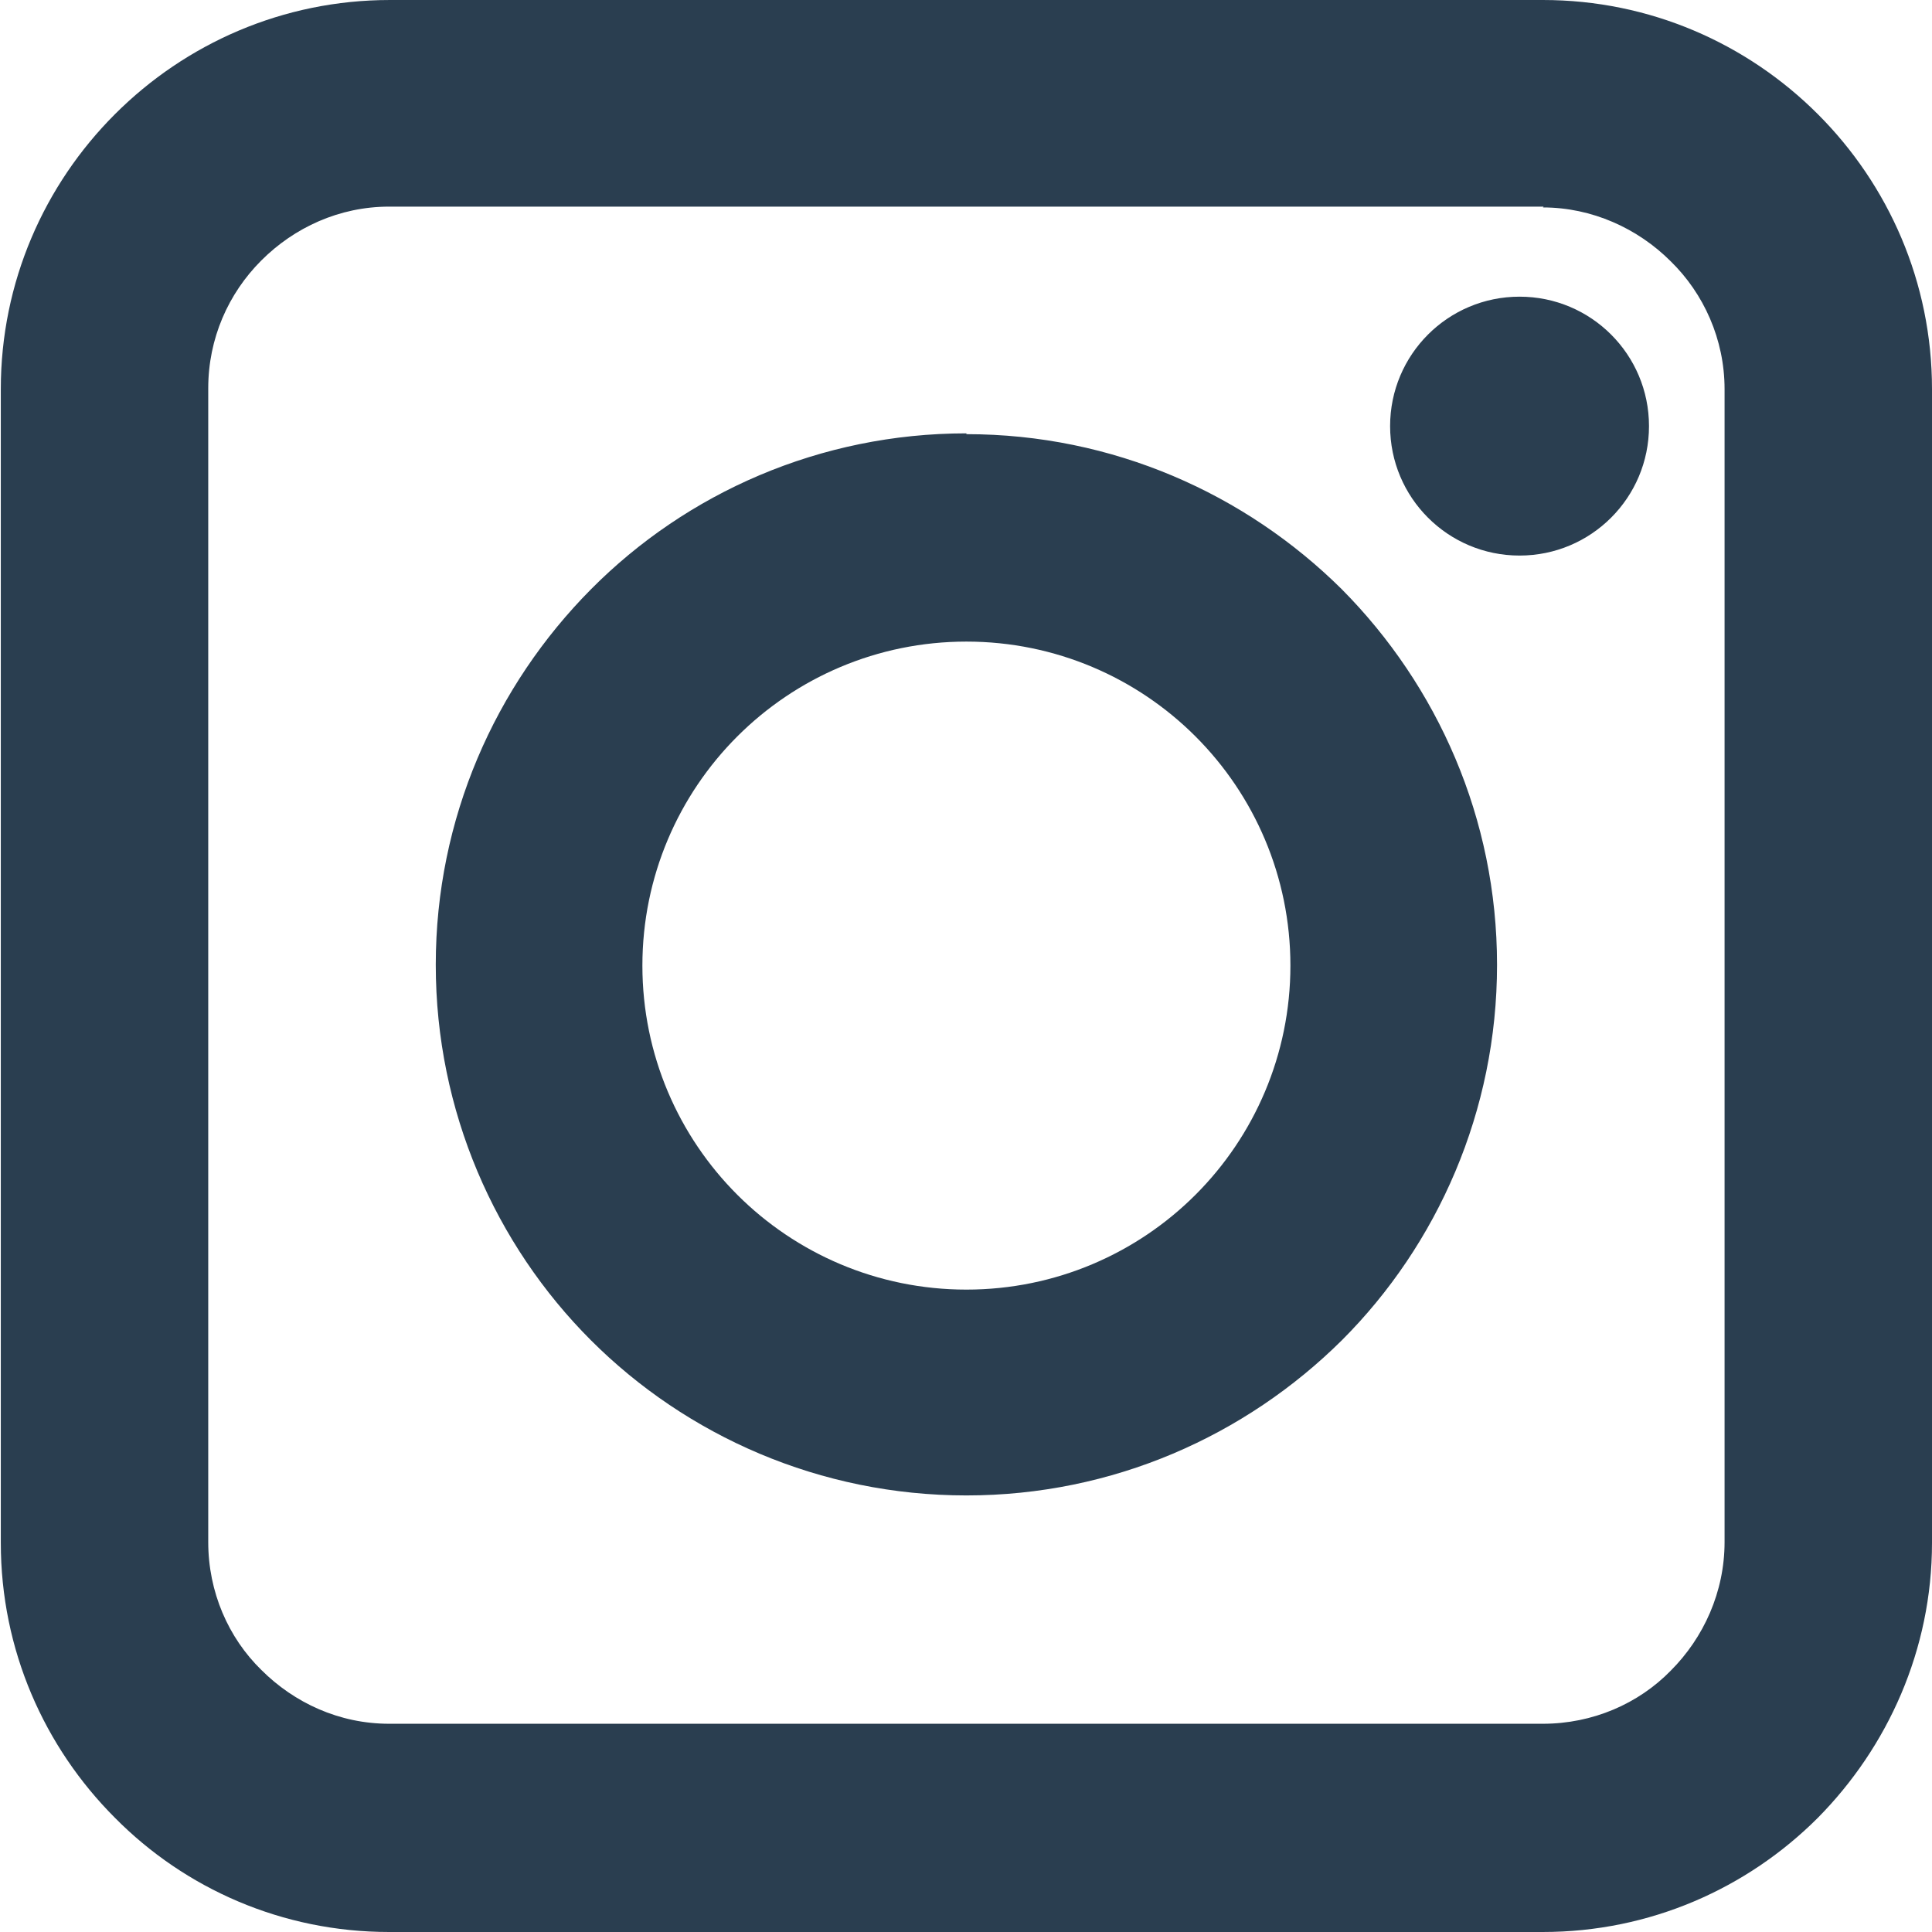
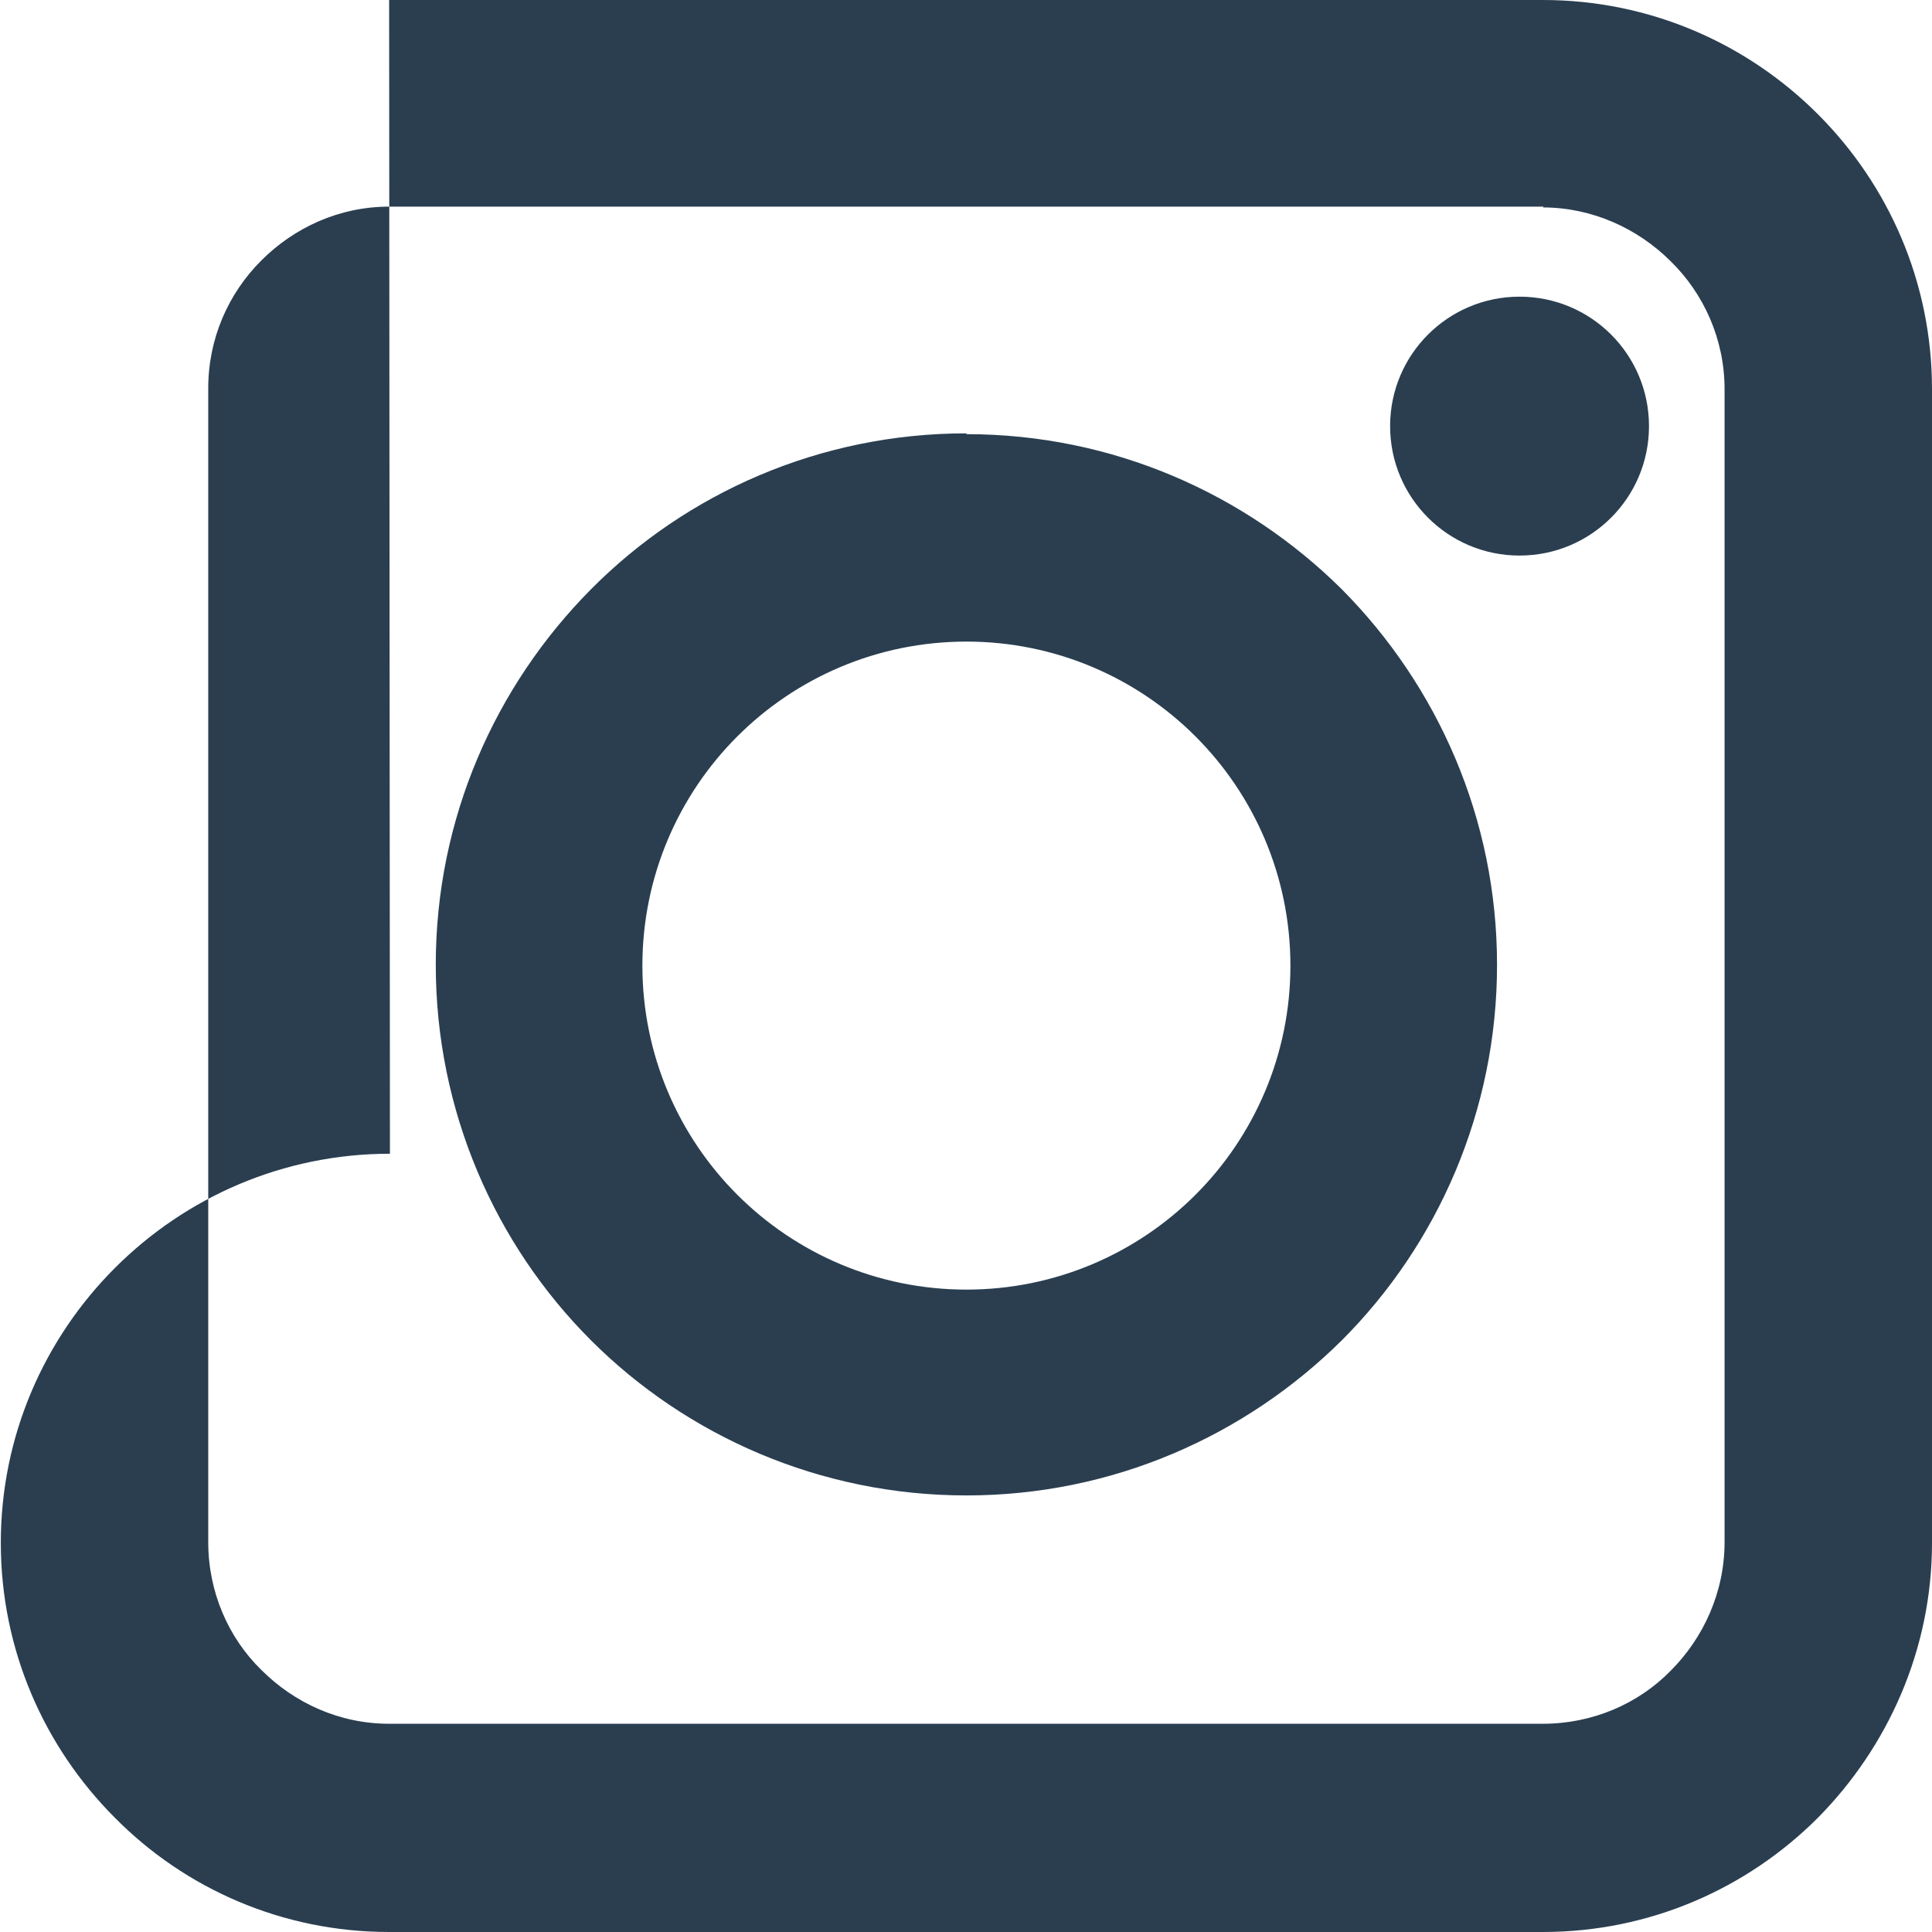
<svg xmlns="http://www.w3.org/2000/svg" id="Layer_2" viewBox="0 0 24.03 24.03">
  <defs>
    <style>.cls-1{fill:#2a3e50;}</style>
  </defs>
  <g id="Layer_1-2">
-     <path class="cls-1" d="m18.9,3.69c.89,0,1.61.72,1.61,1.61s-.72,1.61-1.61,1.61-1.61-.72-1.61-1.61.72-1.61,1.61-1.61m-4.03,5.47c-.73-.73-1.74-1.18-2.85-1.18s-2.12.45-2.85,1.18h0c-.73.73-1.18,1.74-1.18,2.85s.45,2.12,1.18,2.85c.73.73,1.74,1.18,2.85,1.18s2.12-.45,2.85-1.18h0c.73-.73,1.18-1.74,1.18-2.85s-.45-2.12-1.18-2.85Zm-2.85-3.76c1.82,0,3.47.74,4.67,1.93h0c1.19,1.2,1.93,2.85,1.93,4.67s-.74,3.48-1.93,4.67h0c-1.2,1.19-2.85,1.93-4.67,1.93s-3.48-.74-4.67-1.93c-1.19-1.19-1.93-2.85-1.93-4.67s.74-3.47,1.93-4.67h0c1.19-1.2,2.85-1.94,4.67-1.94Zm7.18-2.83H4.84c-.62,0-1.18.26-1.59.67h0c-.41.41-.66.97-.66,1.59v14.35c0,.62.25,1.19.66,1.59h0c.41.41.97.67,1.59.67h14.35c.62,0,1.19-.25,1.59-.66h0c.41-.41.67-.98.67-1.6V4.84c0-.62-.26-1.19-.67-1.59-.41-.41-.98-.67-1.59-.67ZM4.84,0h14.35c1.33,0,2.54.54,3.42,1.42.88.88,1.42,2.09,1.42,3.42v14.35c0,1.33-.55,2.54-1.42,3.42h0c-.88.88-2.09,1.42-3.42,1.42H4.84c-1.33,0-2.54-.54-3.41-1.42h0c-.88-.88-1.42-2.09-1.42-3.42V4.84c0-1.33.54-2.54,1.42-3.42h0c.88-.88,2.09-1.42,3.42-1.42Z" />
+     <path class="cls-1" d="m18.9,3.69c.89,0,1.61.72,1.61,1.61s-.72,1.61-1.61,1.61-1.61-.72-1.61-1.61.72-1.61,1.61-1.61m-4.03,5.47c-.73-.73-1.74-1.18-2.85-1.18s-2.12.45-2.85,1.18h0c-.73.73-1.18,1.74-1.18,2.85s.45,2.12,1.18,2.85c.73.73,1.74,1.18,2.85,1.18s2.12-.45,2.85-1.18h0c.73-.73,1.18-1.74,1.18-2.85s-.45-2.12-1.18-2.85Zm-2.85-3.76c1.82,0,3.47.74,4.67,1.93h0c1.19,1.2,1.93,2.85,1.93,4.67s-.74,3.48-1.93,4.67h0c-1.2,1.19-2.85,1.93-4.67,1.93s-3.48-.74-4.67-1.93c-1.19-1.19-1.93-2.85-1.93-4.67s.74-3.47,1.93-4.67h0c1.19-1.2,2.85-1.94,4.67-1.94Zm7.18-2.83H4.84c-.62,0-1.18.26-1.59.67h0c-.41.41-.66.97-.66,1.59v14.35c0,.62.25,1.19.66,1.59h0c.41.41.97.67,1.59.67h14.35c.62,0,1.19-.25,1.59-.66h0c.41-.41.67-.98.67-1.6V4.84c0-.62-.26-1.19-.67-1.59-.41-.41-.98-.67-1.59-.67ZM4.84,0h14.35c1.33,0,2.54.54,3.42,1.42.88.88,1.42,2.09,1.42,3.42v14.35c0,1.33-.55,2.54-1.42,3.42h0c-.88.88-2.09,1.42-3.42,1.42H4.84c-1.33,0-2.54-.54-3.41-1.42h0c-.88-.88-1.42-2.09-1.42-3.42c0-1.33.54-2.54,1.42-3.42h0c.88-.88,2.09-1.42,3.42-1.42Z" />
  </g>
</svg>